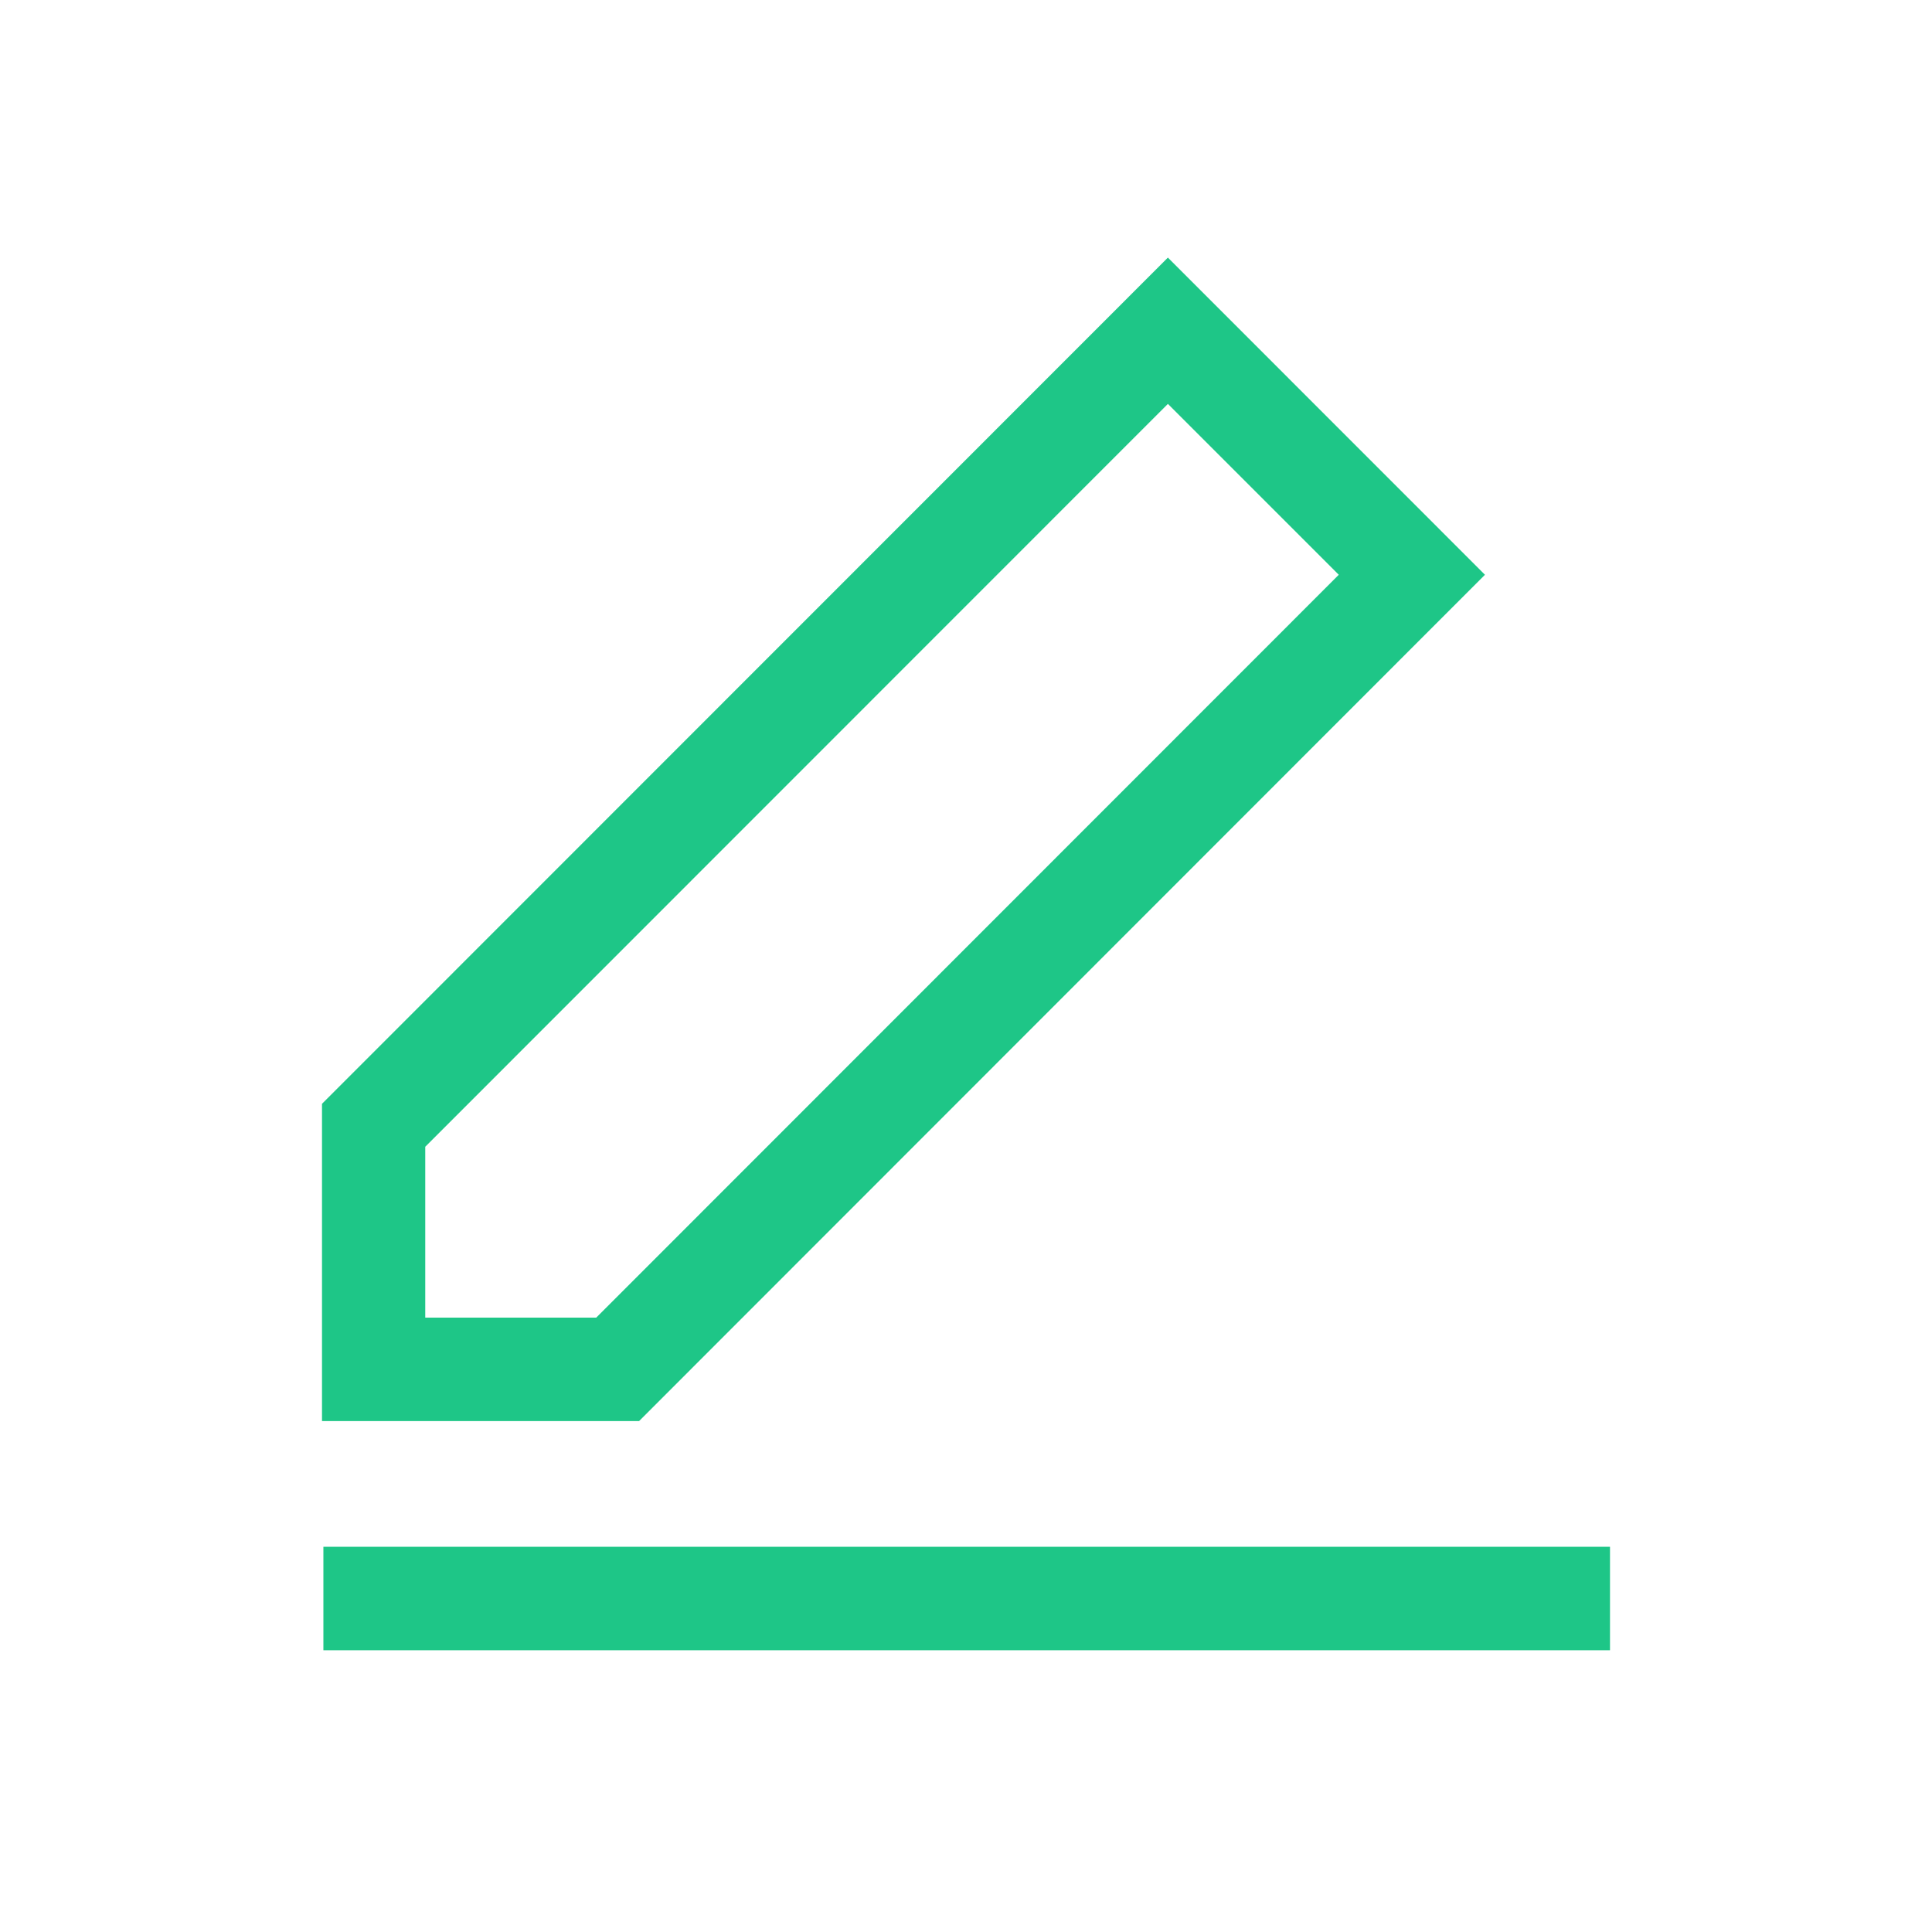
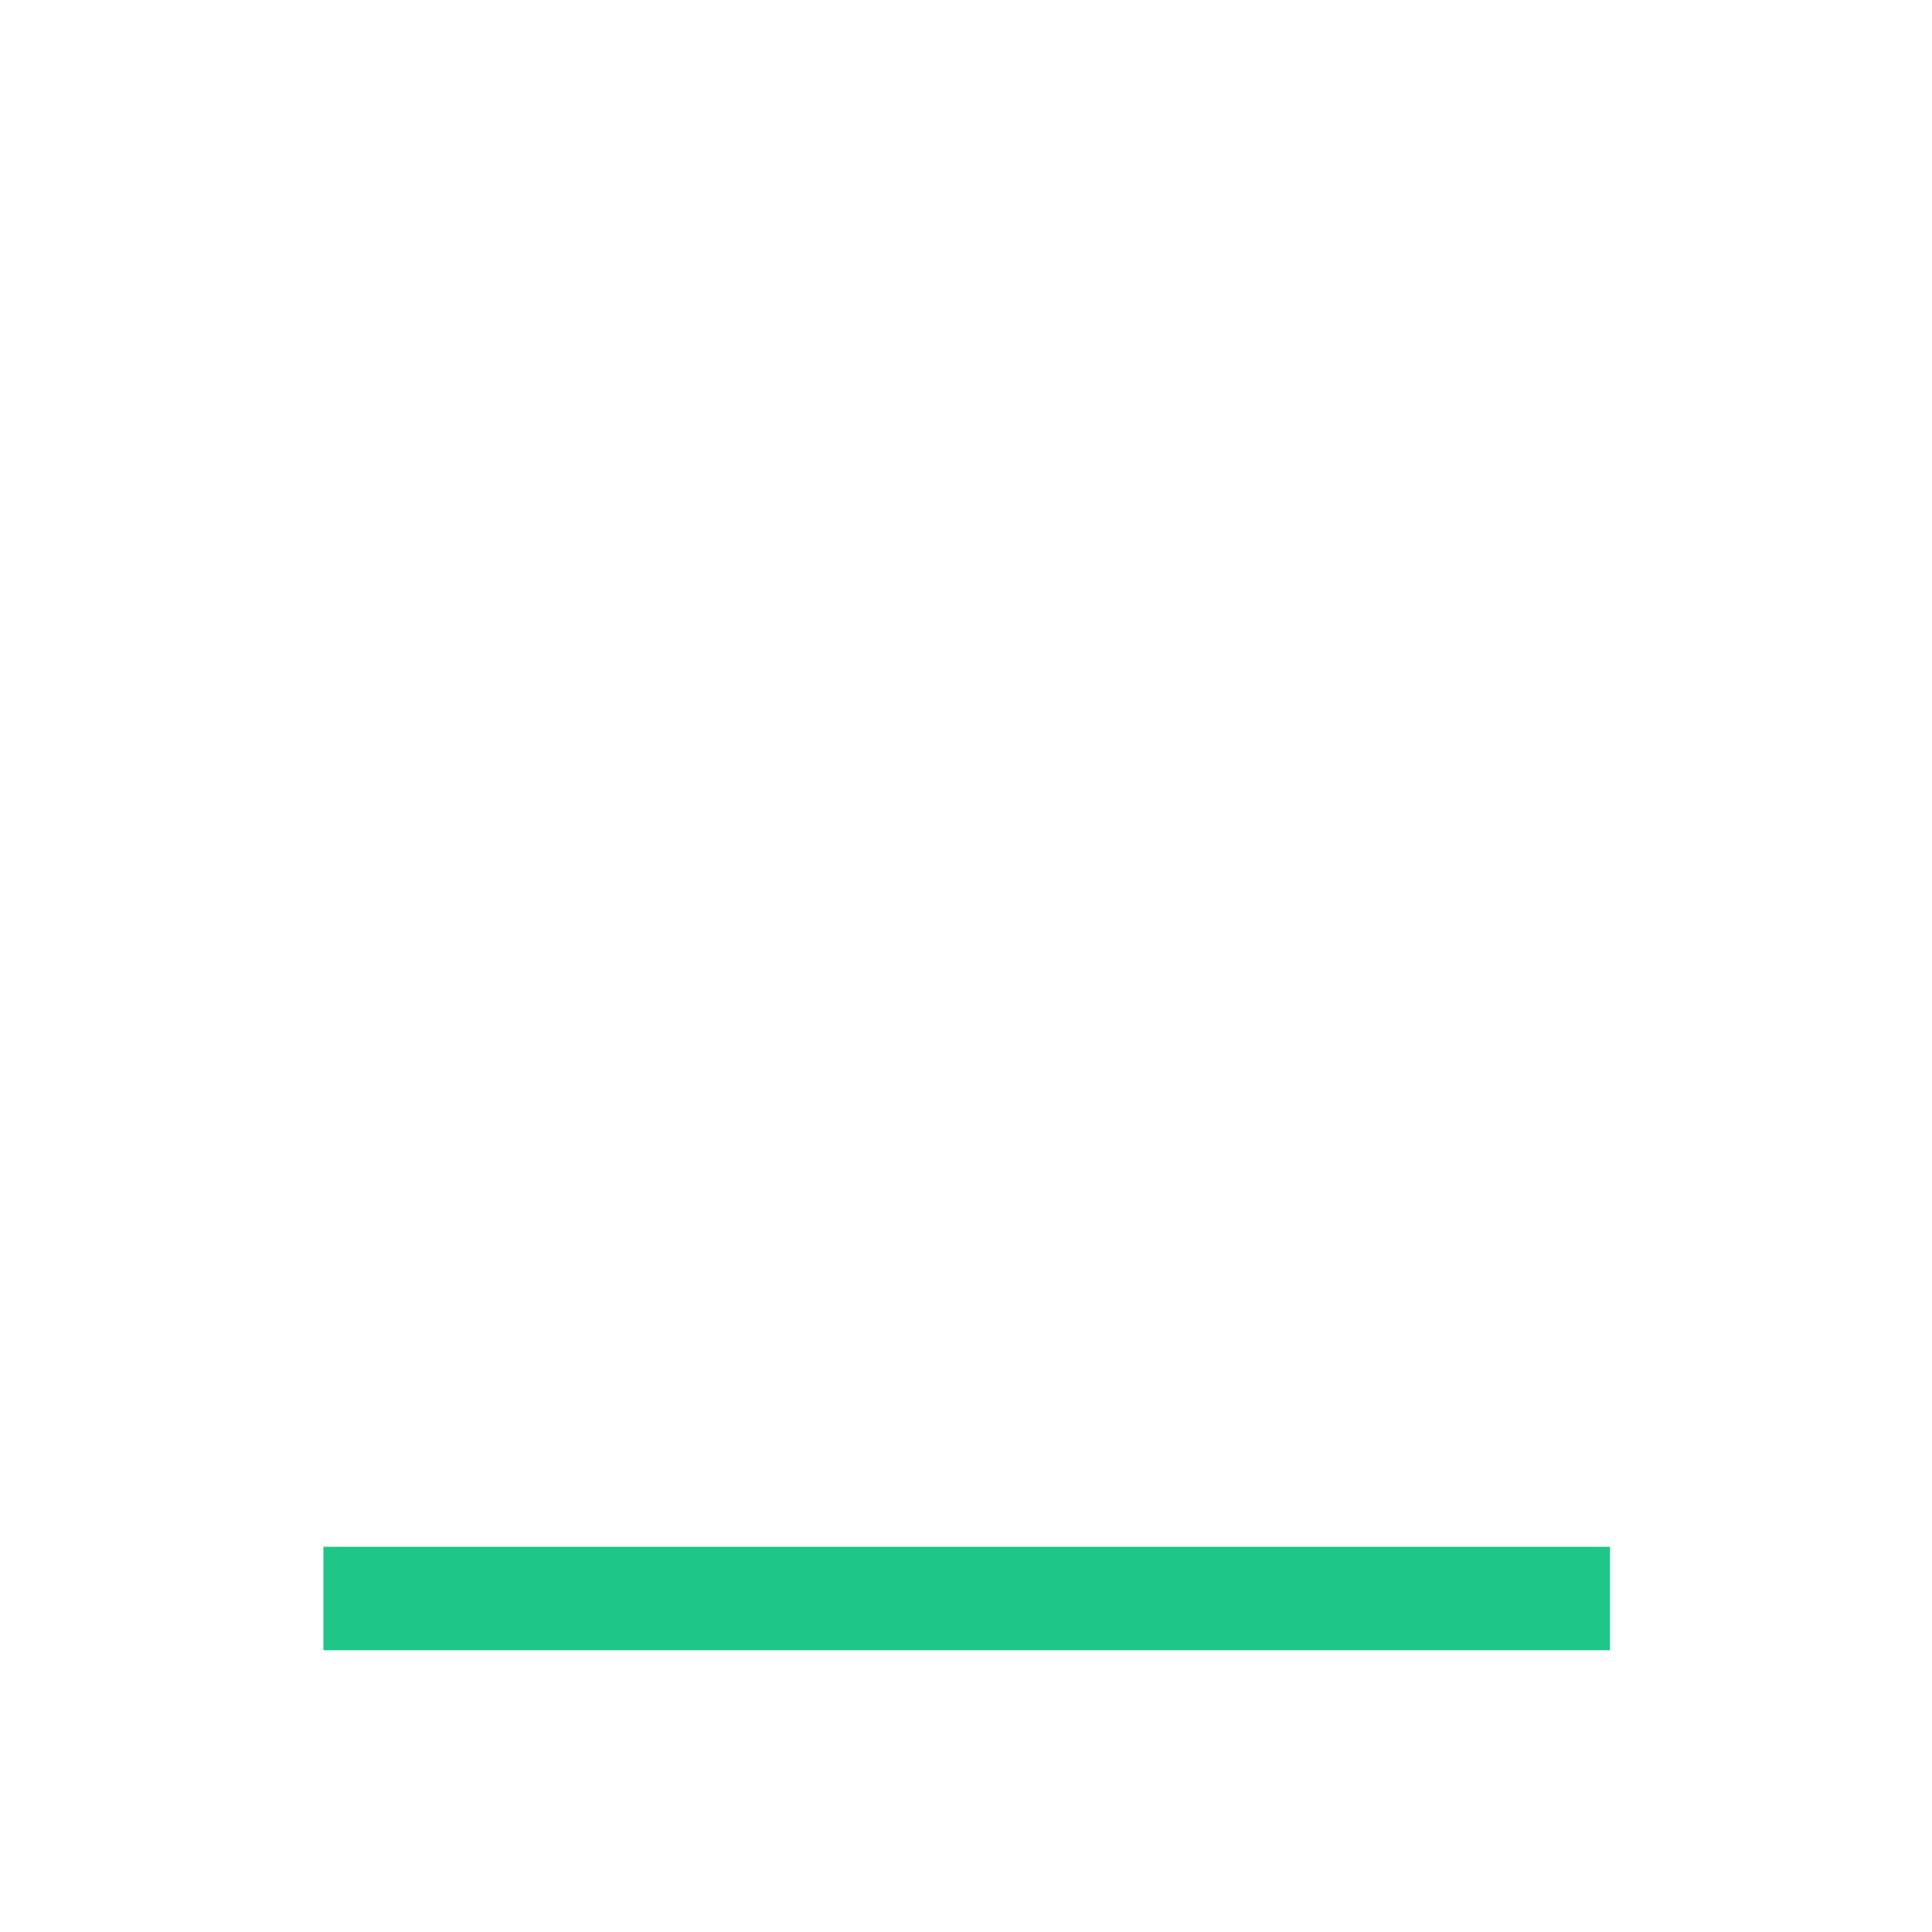
<svg xmlns="http://www.w3.org/2000/svg" width="18" height="18" viewBox="0 0 18 18" fill="none">
-   <path fill-rule="evenodd" clip-rule="evenodd" d="M10.881 2.4L3 10.284V13.24H5.954L13.835 5.355L10.881 2.4ZM10.881 3.763L12.473 5.355L5.555 12.276H3.962V10.684L10.881 3.763Z" fill="#1EC687" />
  <path d="M15 15.375V14.411H3.013V15.375H15Z" fill="#1EC687" />
</svg>